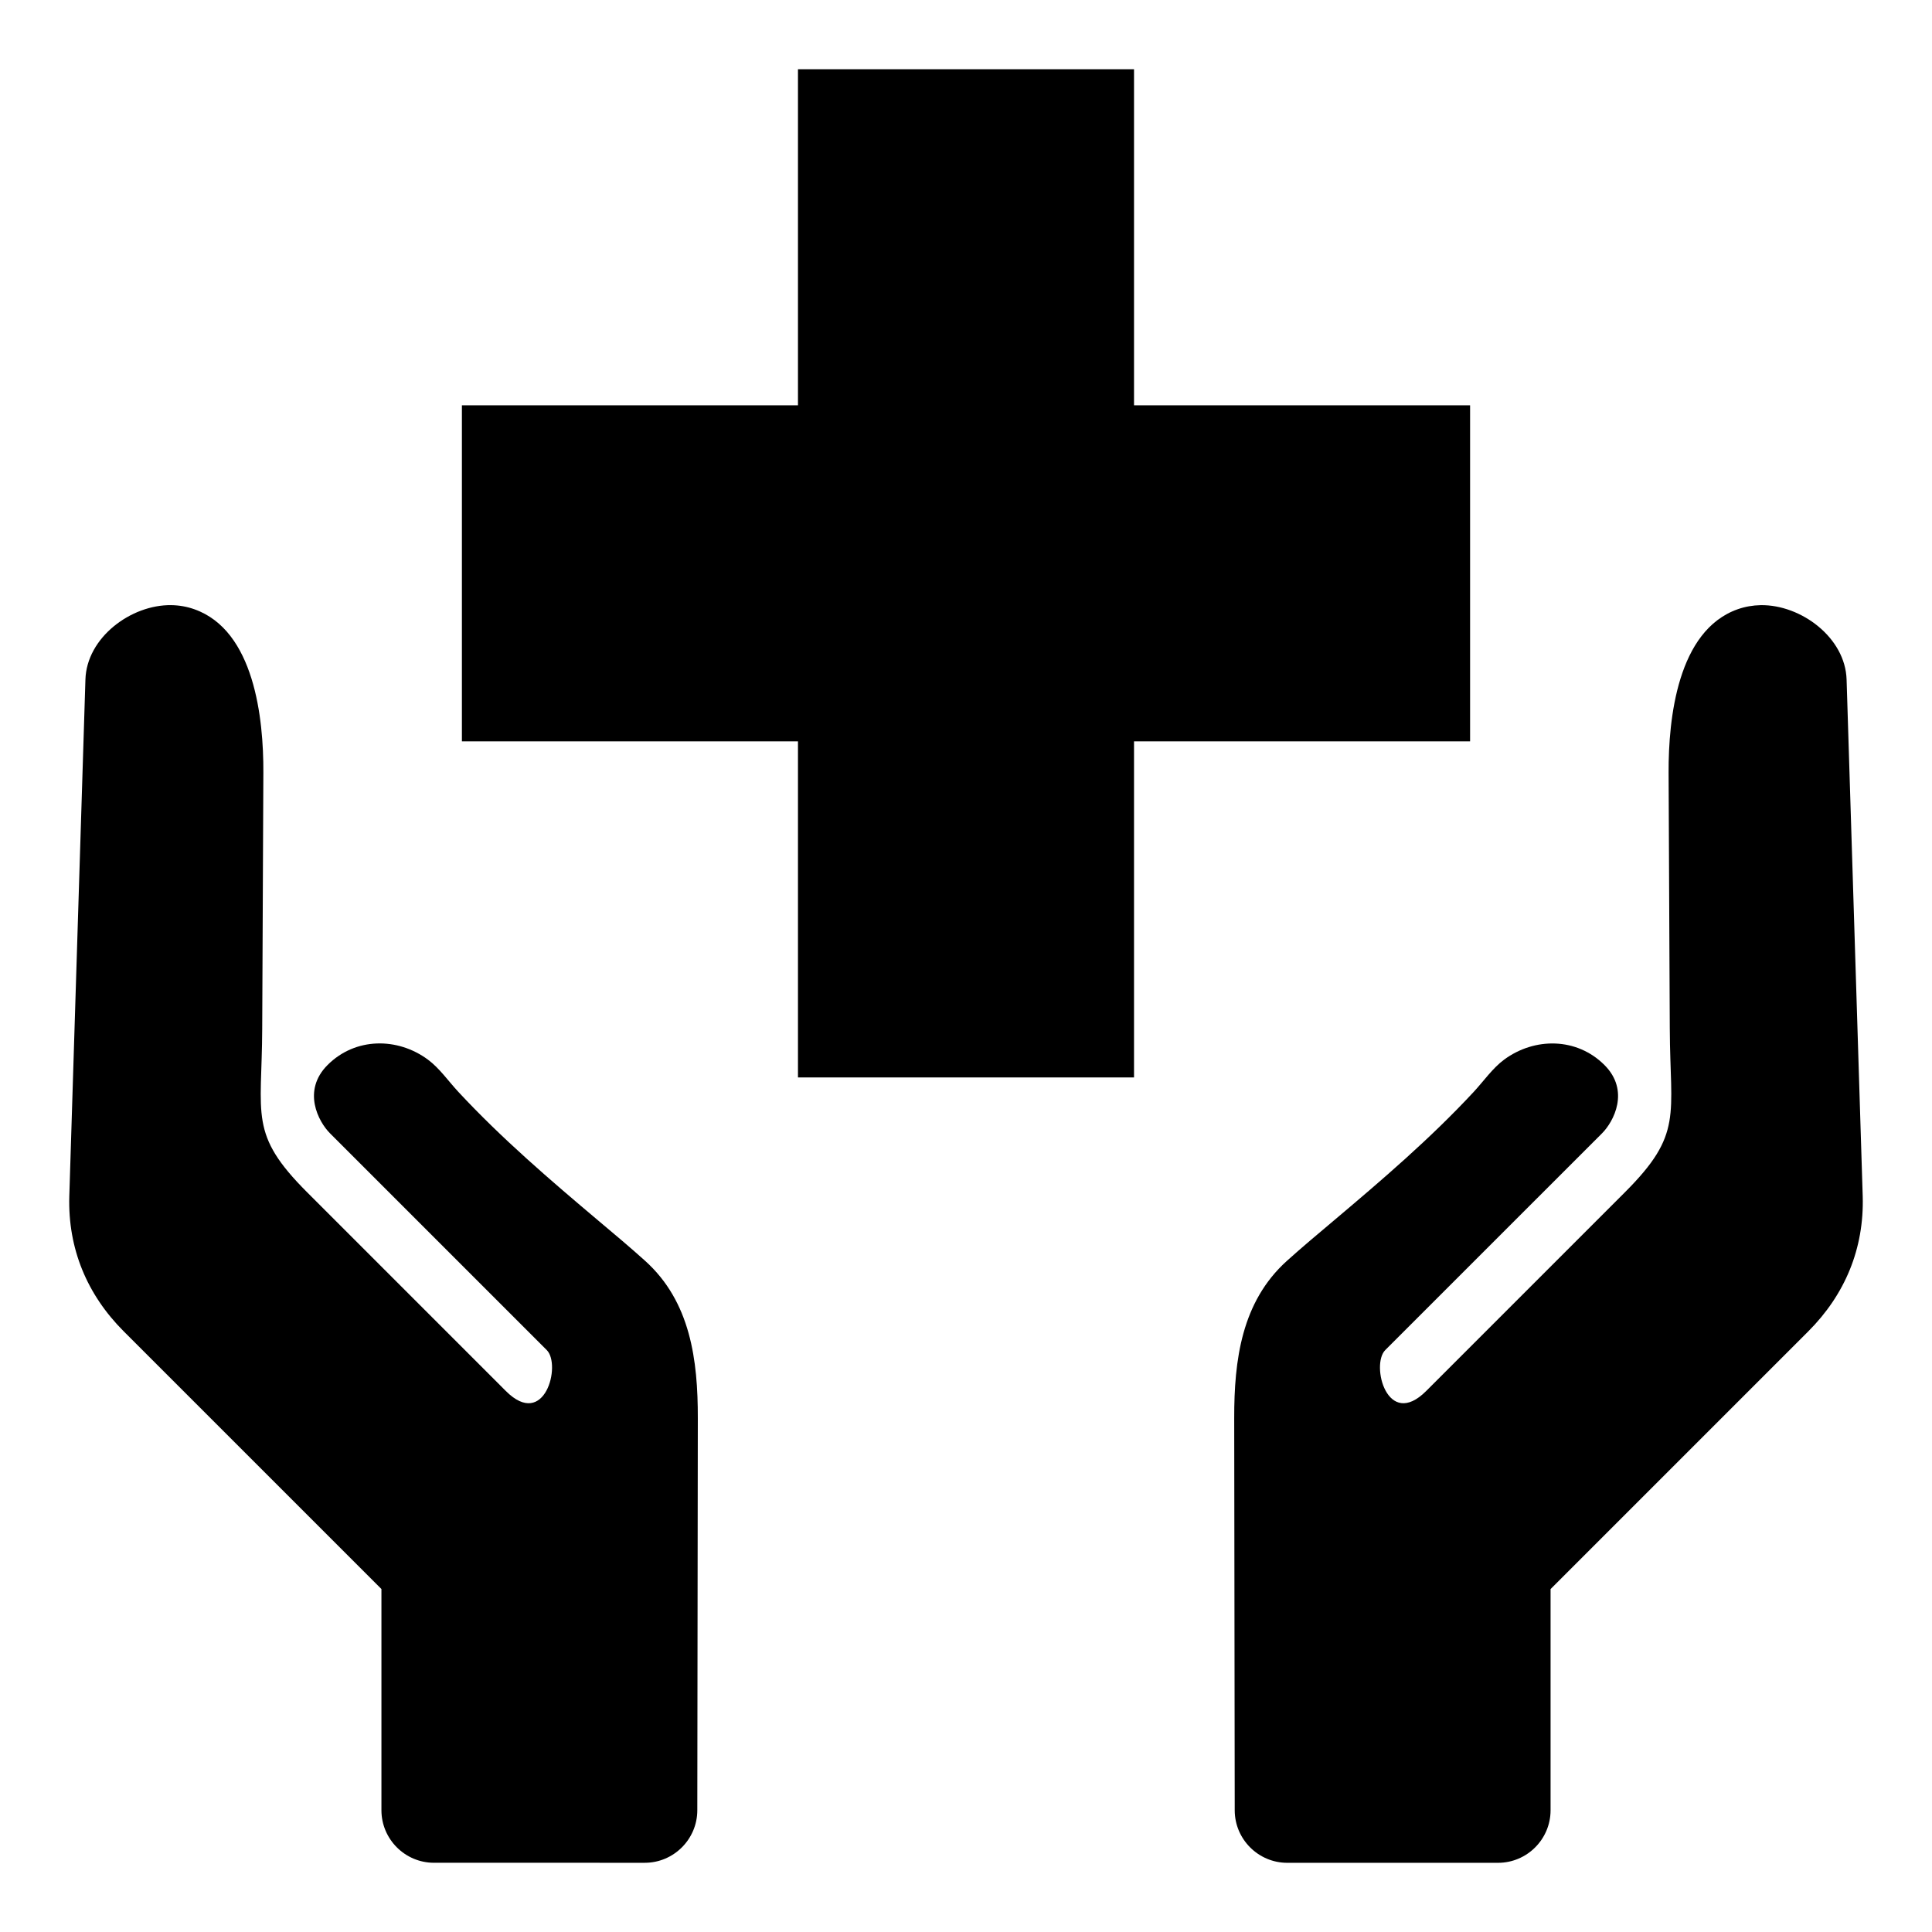
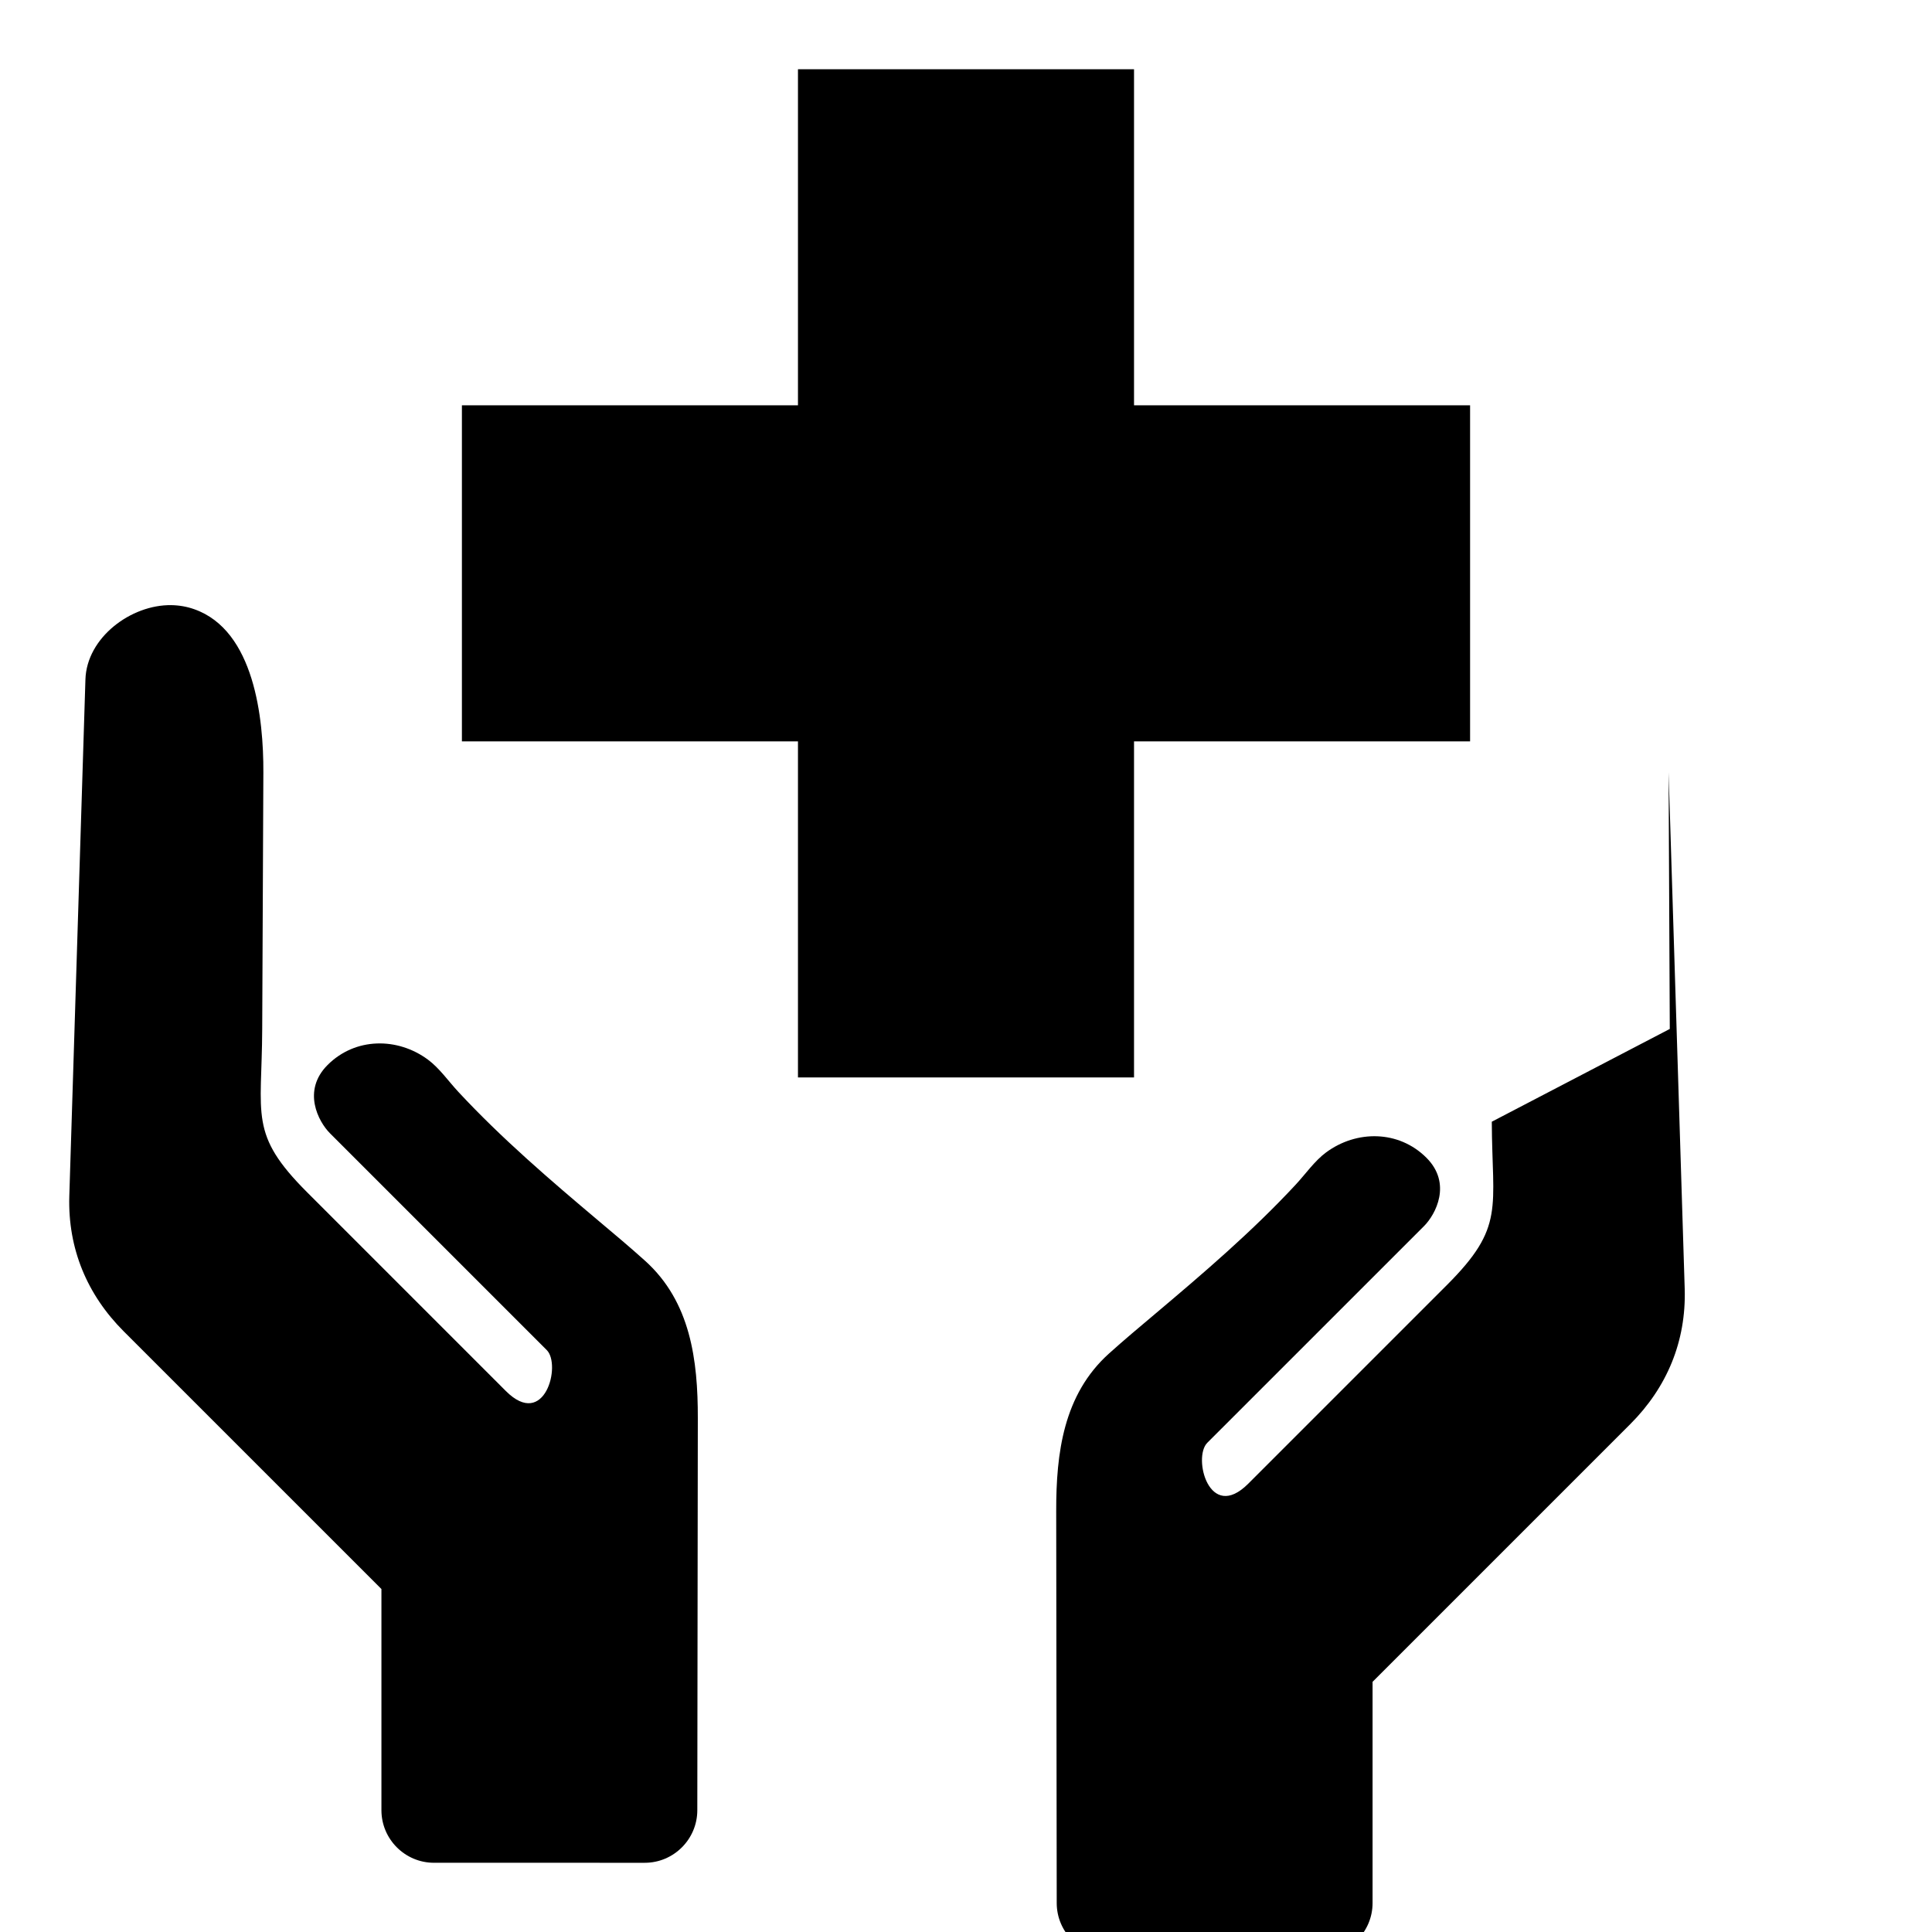
<svg xmlns="http://www.w3.org/2000/svg" fill="#000000" width="800px" height="800px" version="1.1" viewBox="144 144 512 512">
-   <path d="m586.51 416.68-0.316-67.992c-0.051-14.238 2.356-37.605 18.316-43.234 1.961-0.691 4.016-1.043 6.094-1.082 10.652-0.164 22.441 8.582 22.762 19.734l4.273 136.96c0.387 13.809-4.68 26.008-14.434 35.766l-68.289 68.289v58.621c0 7.672-6.254 13.922-13.922 13.922h-55.859c-7.66 0-13.914-6.246-13.922-13.906l-0.137-103.91c-0.02-15.367 1.906-30.836 13.969-41.711 3.988-3.594 8.125-7.047 12.227-10.508 12.926-10.895 25.77-21.883 37.27-34.266 2.594-2.793 5.023-6.305 8.055-8.543 8.07-5.961 19.254-5.91 26.586 1.41 6.84 6.828 2.43 15.051-0.637 18.121l-57.438 57.43c-3.898 3.898 0.52 21.172 10.848 10.844l52.668-52.668c15.449-15.453 11.98-20.227 11.887-43.273zm-320.1-165.27v89.059h89.059v89.059h89.059v-89.059h89.059v-89.059h-89.059v-89.055h-89.059v89.055zm-52.922 165.27c-0.09 23.043-3.562 27.82 11.887 43.27l52.672 52.676c10.328 10.328 14.746-6.949 10.848-10.844l-57.438-57.438c-3.07-3.07-7.473-11.293-0.637-18.121 7.332-7.328 18.516-7.375 26.586-1.41 3.039 2.242 5.465 5.75 8.062 8.543 11.5 12.379 24.34 23.371 37.266 34.266 4.106 3.457 8.238 6.91 12.227 10.508 12.066 10.875 13.992 26.344 13.969 41.711l-0.137 103.91c-0.012 7.66-6.262 13.906-13.922 13.906l-55.867-0.004c-7.668 0-13.922-6.254-13.922-13.922v-58.621l-68.285-68.281c-9.75-9.75-14.82-21.957-14.434-35.766l4.273-136.96c0.316-11.152 12.105-19.895 22.754-19.734 2.078 0.031 4.137 0.387 6.094 1.082 15.953 5.621 18.367 28.996 18.309 43.234z" fill-rule="evenodd" />
+   <path d="m586.51 416.68-0.316-67.992l4.273 136.96c0.387 13.809-4.68 26.008-14.434 35.766l-68.289 68.289v58.621c0 7.672-6.254 13.922-13.922 13.922h-55.859c-7.66 0-13.914-6.246-13.922-13.906l-0.137-103.91c-0.02-15.367 1.906-30.836 13.969-41.711 3.988-3.594 8.125-7.047 12.227-10.508 12.926-10.895 25.77-21.883 37.27-34.266 2.594-2.793 5.023-6.305 8.055-8.543 8.07-5.961 19.254-5.91 26.586 1.41 6.84 6.828 2.43 15.051-0.637 18.121l-57.438 57.43c-3.898 3.898 0.52 21.172 10.848 10.844l52.668-52.668c15.449-15.453 11.98-20.227 11.887-43.273zm-320.1-165.27v89.059h89.059v89.059h89.059v-89.059h89.059v-89.059h-89.059v-89.055h-89.059v89.055zm-52.922 165.27c-0.09 23.043-3.562 27.82 11.887 43.27l52.672 52.676c10.328 10.328 14.746-6.949 10.848-10.844l-57.438-57.438c-3.07-3.07-7.473-11.293-0.637-18.121 7.332-7.328 18.516-7.375 26.586-1.41 3.039 2.242 5.465 5.75 8.062 8.543 11.5 12.379 24.34 23.371 37.266 34.266 4.106 3.457 8.238 6.91 12.227 10.508 12.066 10.875 13.992 26.344 13.969 41.711l-0.137 103.91c-0.012 7.66-6.262 13.906-13.922 13.906l-55.867-0.004c-7.668 0-13.922-6.254-13.922-13.922v-58.621l-68.285-68.281c-9.75-9.75-14.82-21.957-14.434-35.766l4.273-136.96c0.316-11.152 12.105-19.895 22.754-19.734 2.078 0.031 4.137 0.387 6.094 1.082 15.953 5.621 18.367 28.996 18.309 43.234z" fill-rule="evenodd" />
</svg>